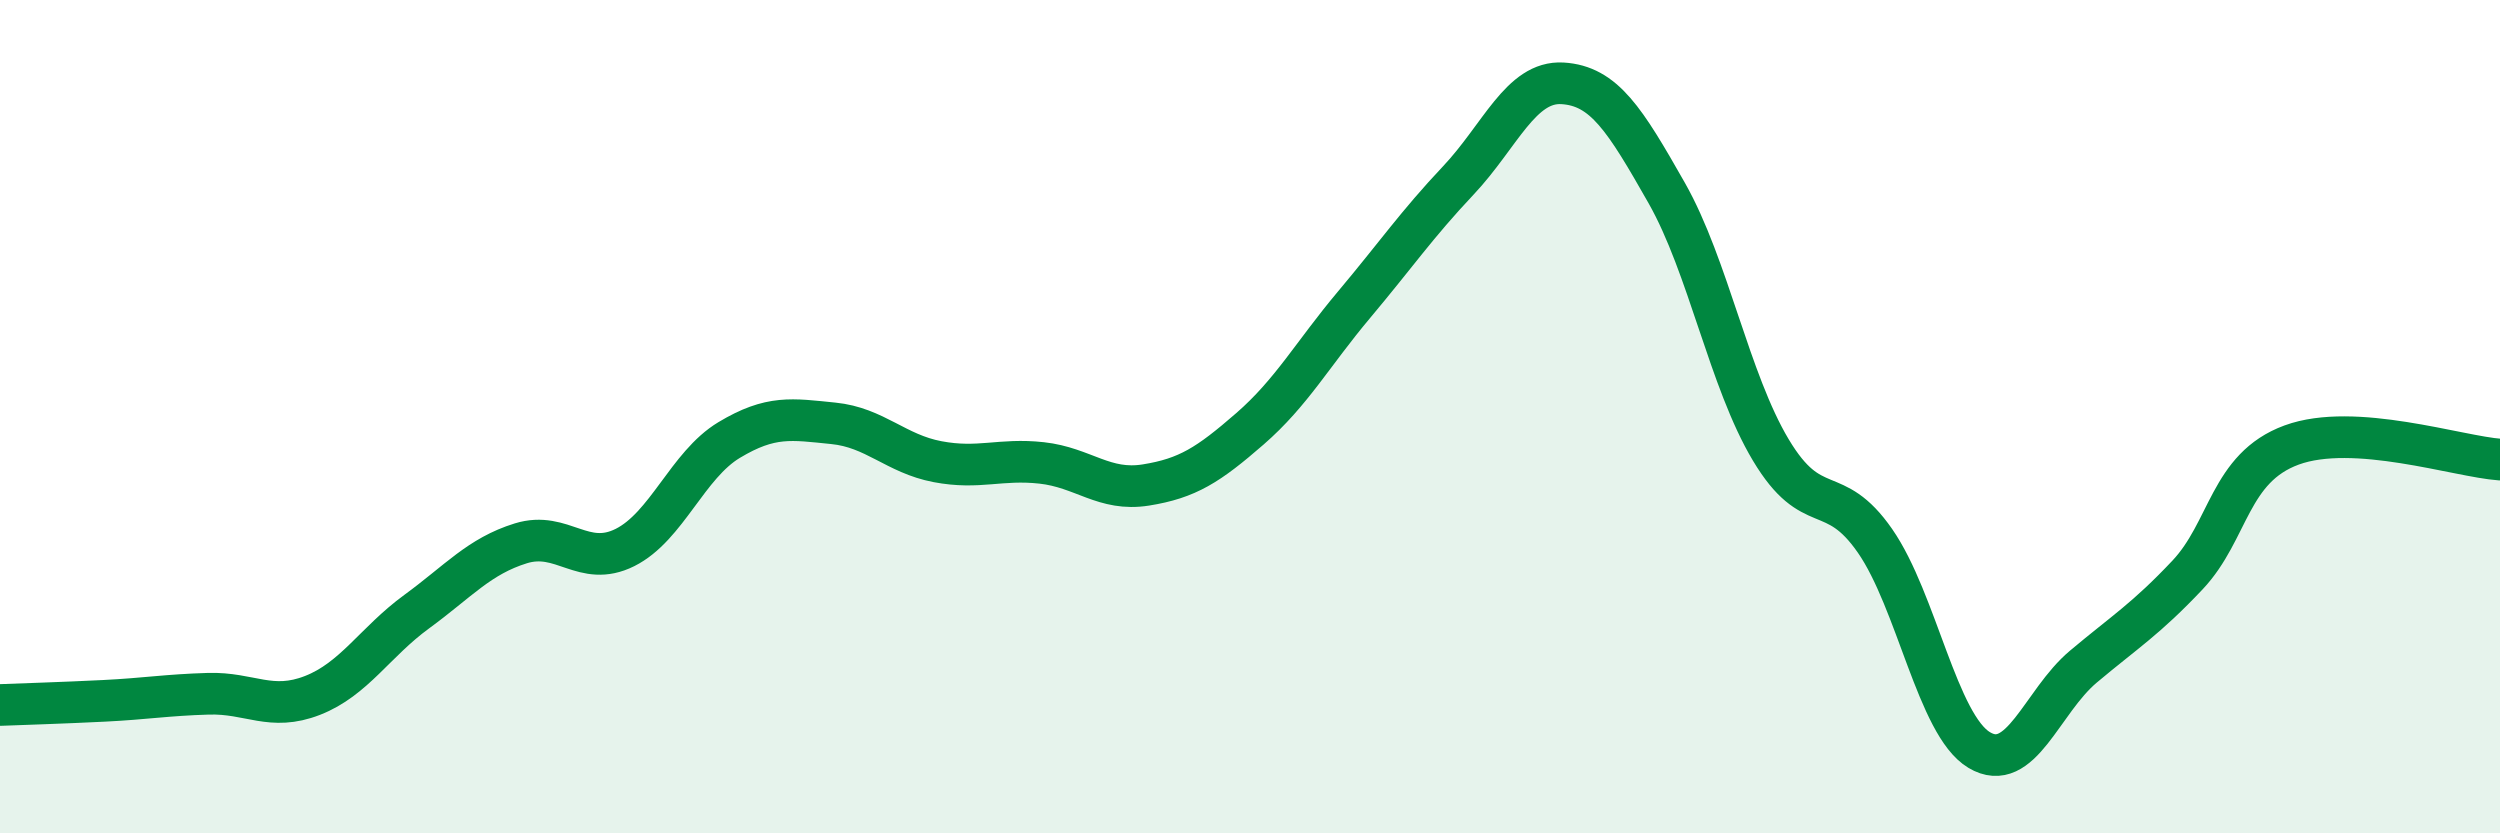
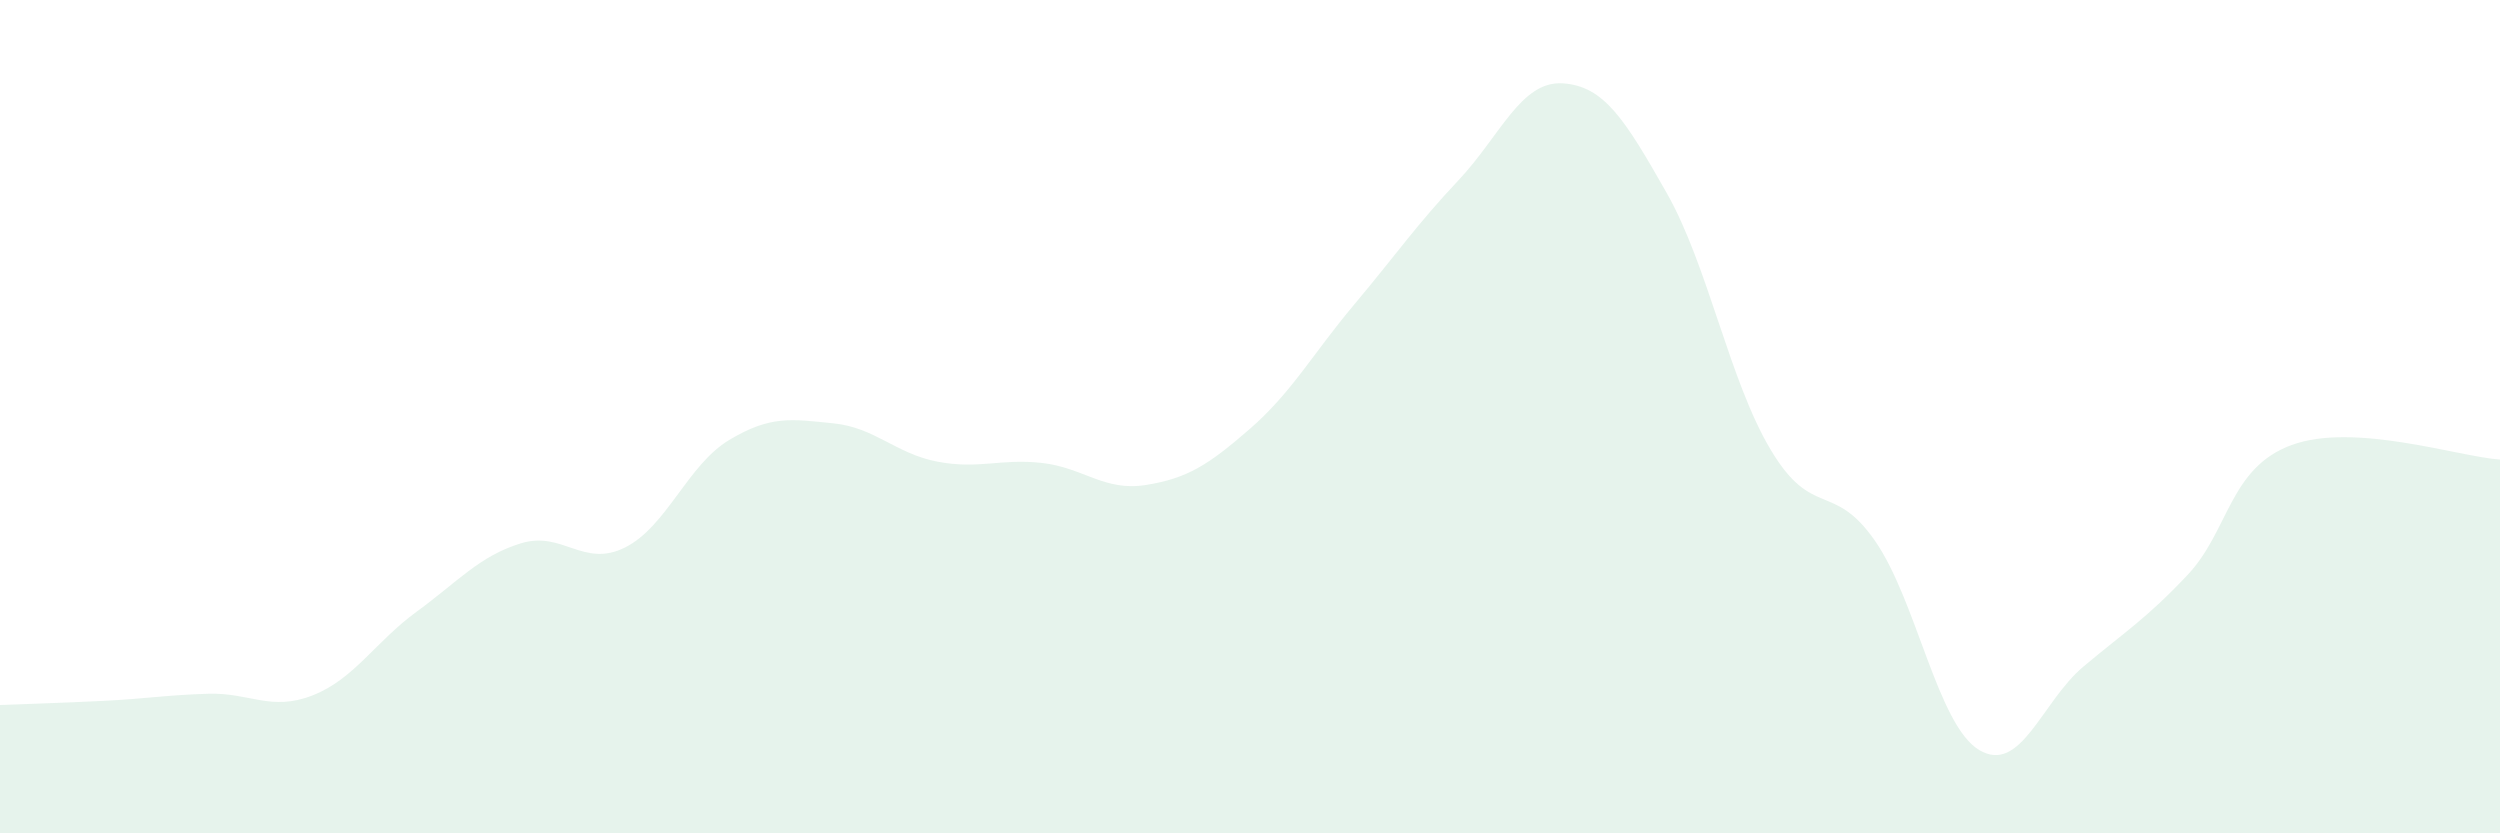
<svg xmlns="http://www.w3.org/2000/svg" width="60" height="20" viewBox="0 0 60 20">
  <path d="M 0,16.92 C 0.5,16.9 1.5,16.87 2.5,16.82 C 3.5,16.77 4,16.68 5,16.65 C 6,16.62 6.5,17.08 7.5,16.69 C 8.5,16.3 9,15.41 10,14.68 C 11,13.95 11.5,13.35 12.5,13.04 C 13.5,12.73 14,13.64 15,13.14 C 16,12.64 16.5,11.16 17.5,10.56 C 18.5,9.96 19,10.06 20,10.16 C 21,10.26 21.5,10.89 22.5,11.08 C 23.5,11.27 24,11 25,11.11 C 26,11.22 26.5,11.8 27.5,11.64 C 28.5,11.48 29,11.16 30,10.29 C 31,9.42 31.5,8.5 32.5,7.31 C 33.5,6.12 34,5.39 35,4.33 C 36,3.27 36.5,1.94 37.5,2 C 38.5,2.06 39,2.87 40,4.63 C 41,6.39 41.5,9.13 42.5,10.8 C 43.5,12.47 44,11.54 45,12.98 C 46,14.42 46.5,17.4 47.5,18 C 48.5,18.6 49,16.84 50,16 C 51,15.16 51.5,14.86 52.5,13.8 C 53.5,12.74 53.5,11.23 55,10.68 C 56.5,10.13 59,10.96 60,11.03L60 20L0 20Z" fill="#008740" opacity="0.1" stroke-linecap="round" stroke-linejoin="round" />
-   <path d="M 0,16.92 C 0.5,16.9 1.5,16.87 2.5,16.82 C 3.5,16.77 4,16.68 5,16.65 C 6,16.62 6.5,17.08 7.5,16.69 C 8.5,16.3 9,15.41 10,14.68 C 11,13.95 11.5,13.35 12.5,13.04 C 13.5,12.73 14,13.64 15,13.14 C 16,12.64 16.5,11.16 17.5,10.56 C 18.5,9.96 19,10.06 20,10.16 C 21,10.26 21.5,10.89 22.5,11.08 C 23.5,11.27 24,11 25,11.11 C 26,11.22 26.5,11.8 27.5,11.64 C 28.5,11.48 29,11.16 30,10.29 C 31,9.42 31.5,8.5 32.5,7.31 C 33.5,6.12 34,5.39 35,4.33 C 36,3.27 36.5,1.94 37.5,2 C 38.5,2.06 39,2.87 40,4.63 C 41,6.39 41.5,9.13 42.5,10.8 C 43.5,12.47 44,11.54 45,12.98 C 46,14.42 46.5,17.4 47.5,18 C 48.5,18.6 49,16.84 50,16 C 51,15.16 51.5,14.86 52.5,13.8 C 53.5,12.74 53.5,11.23 55,10.68 C 56.5,10.13 59,10.96 60,11.03" stroke="#008740" stroke-width="1" fill="none" stroke-linecap="round" stroke-linejoin="round" />
</svg>